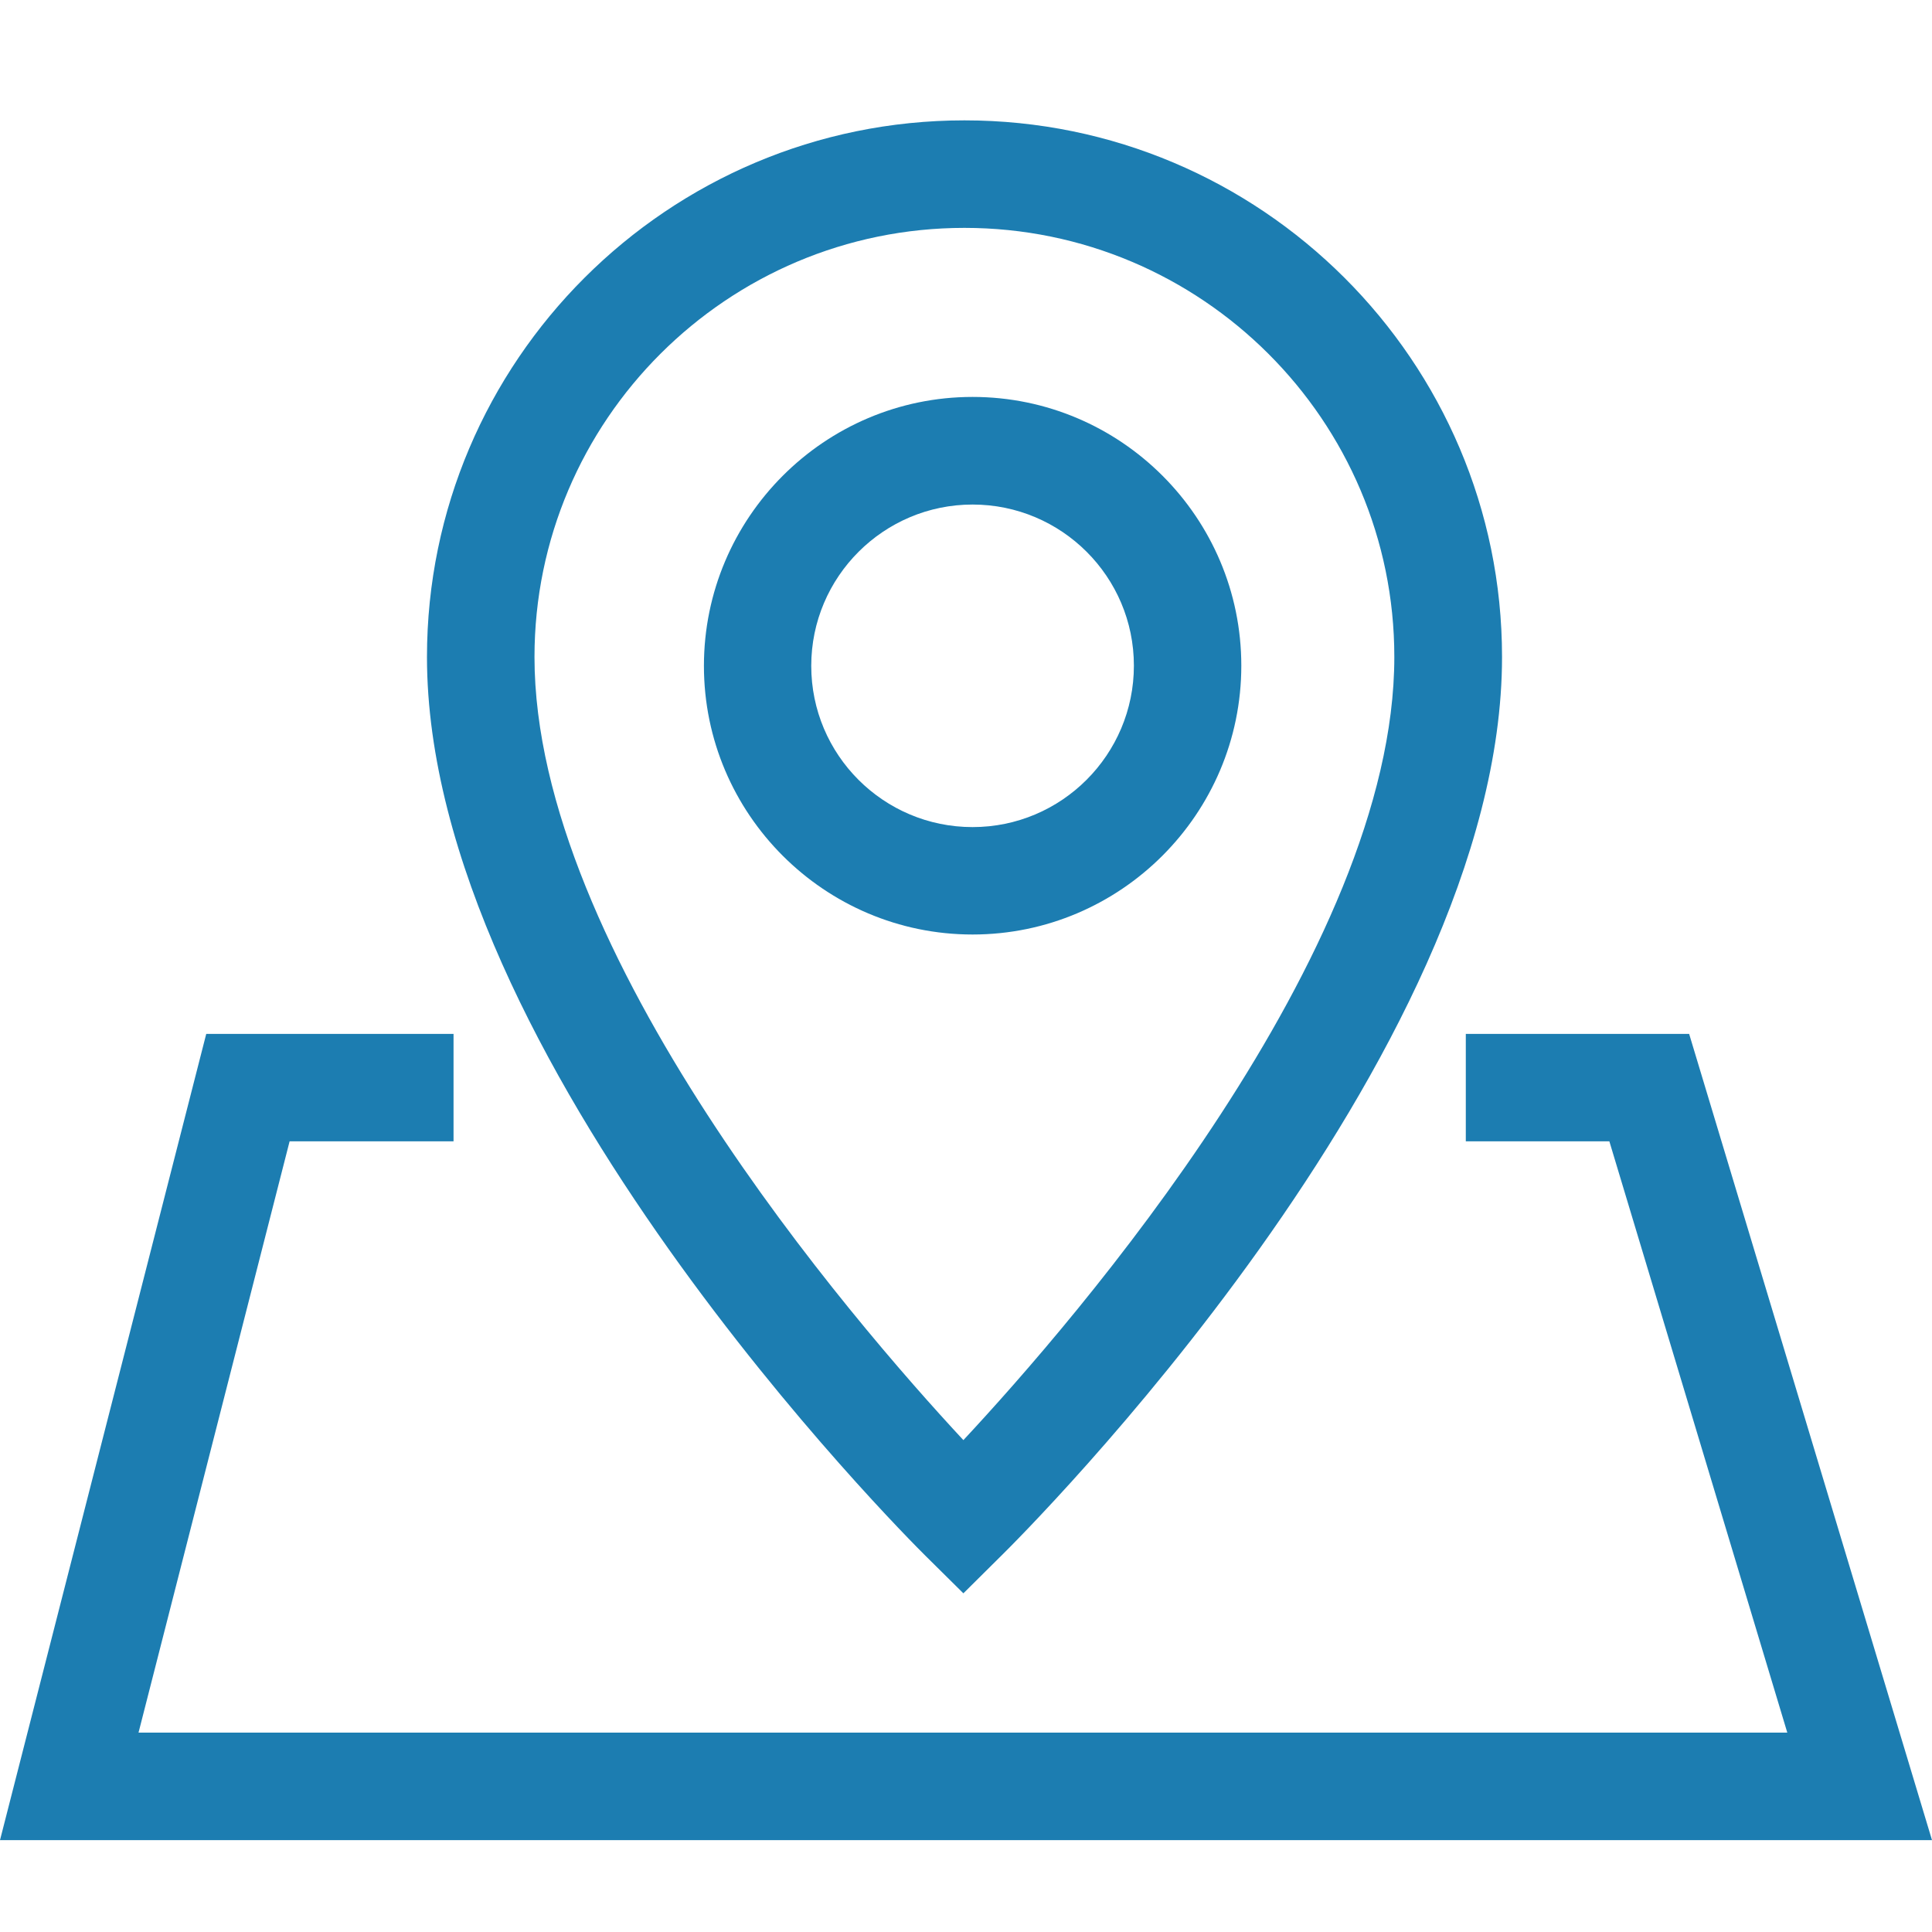
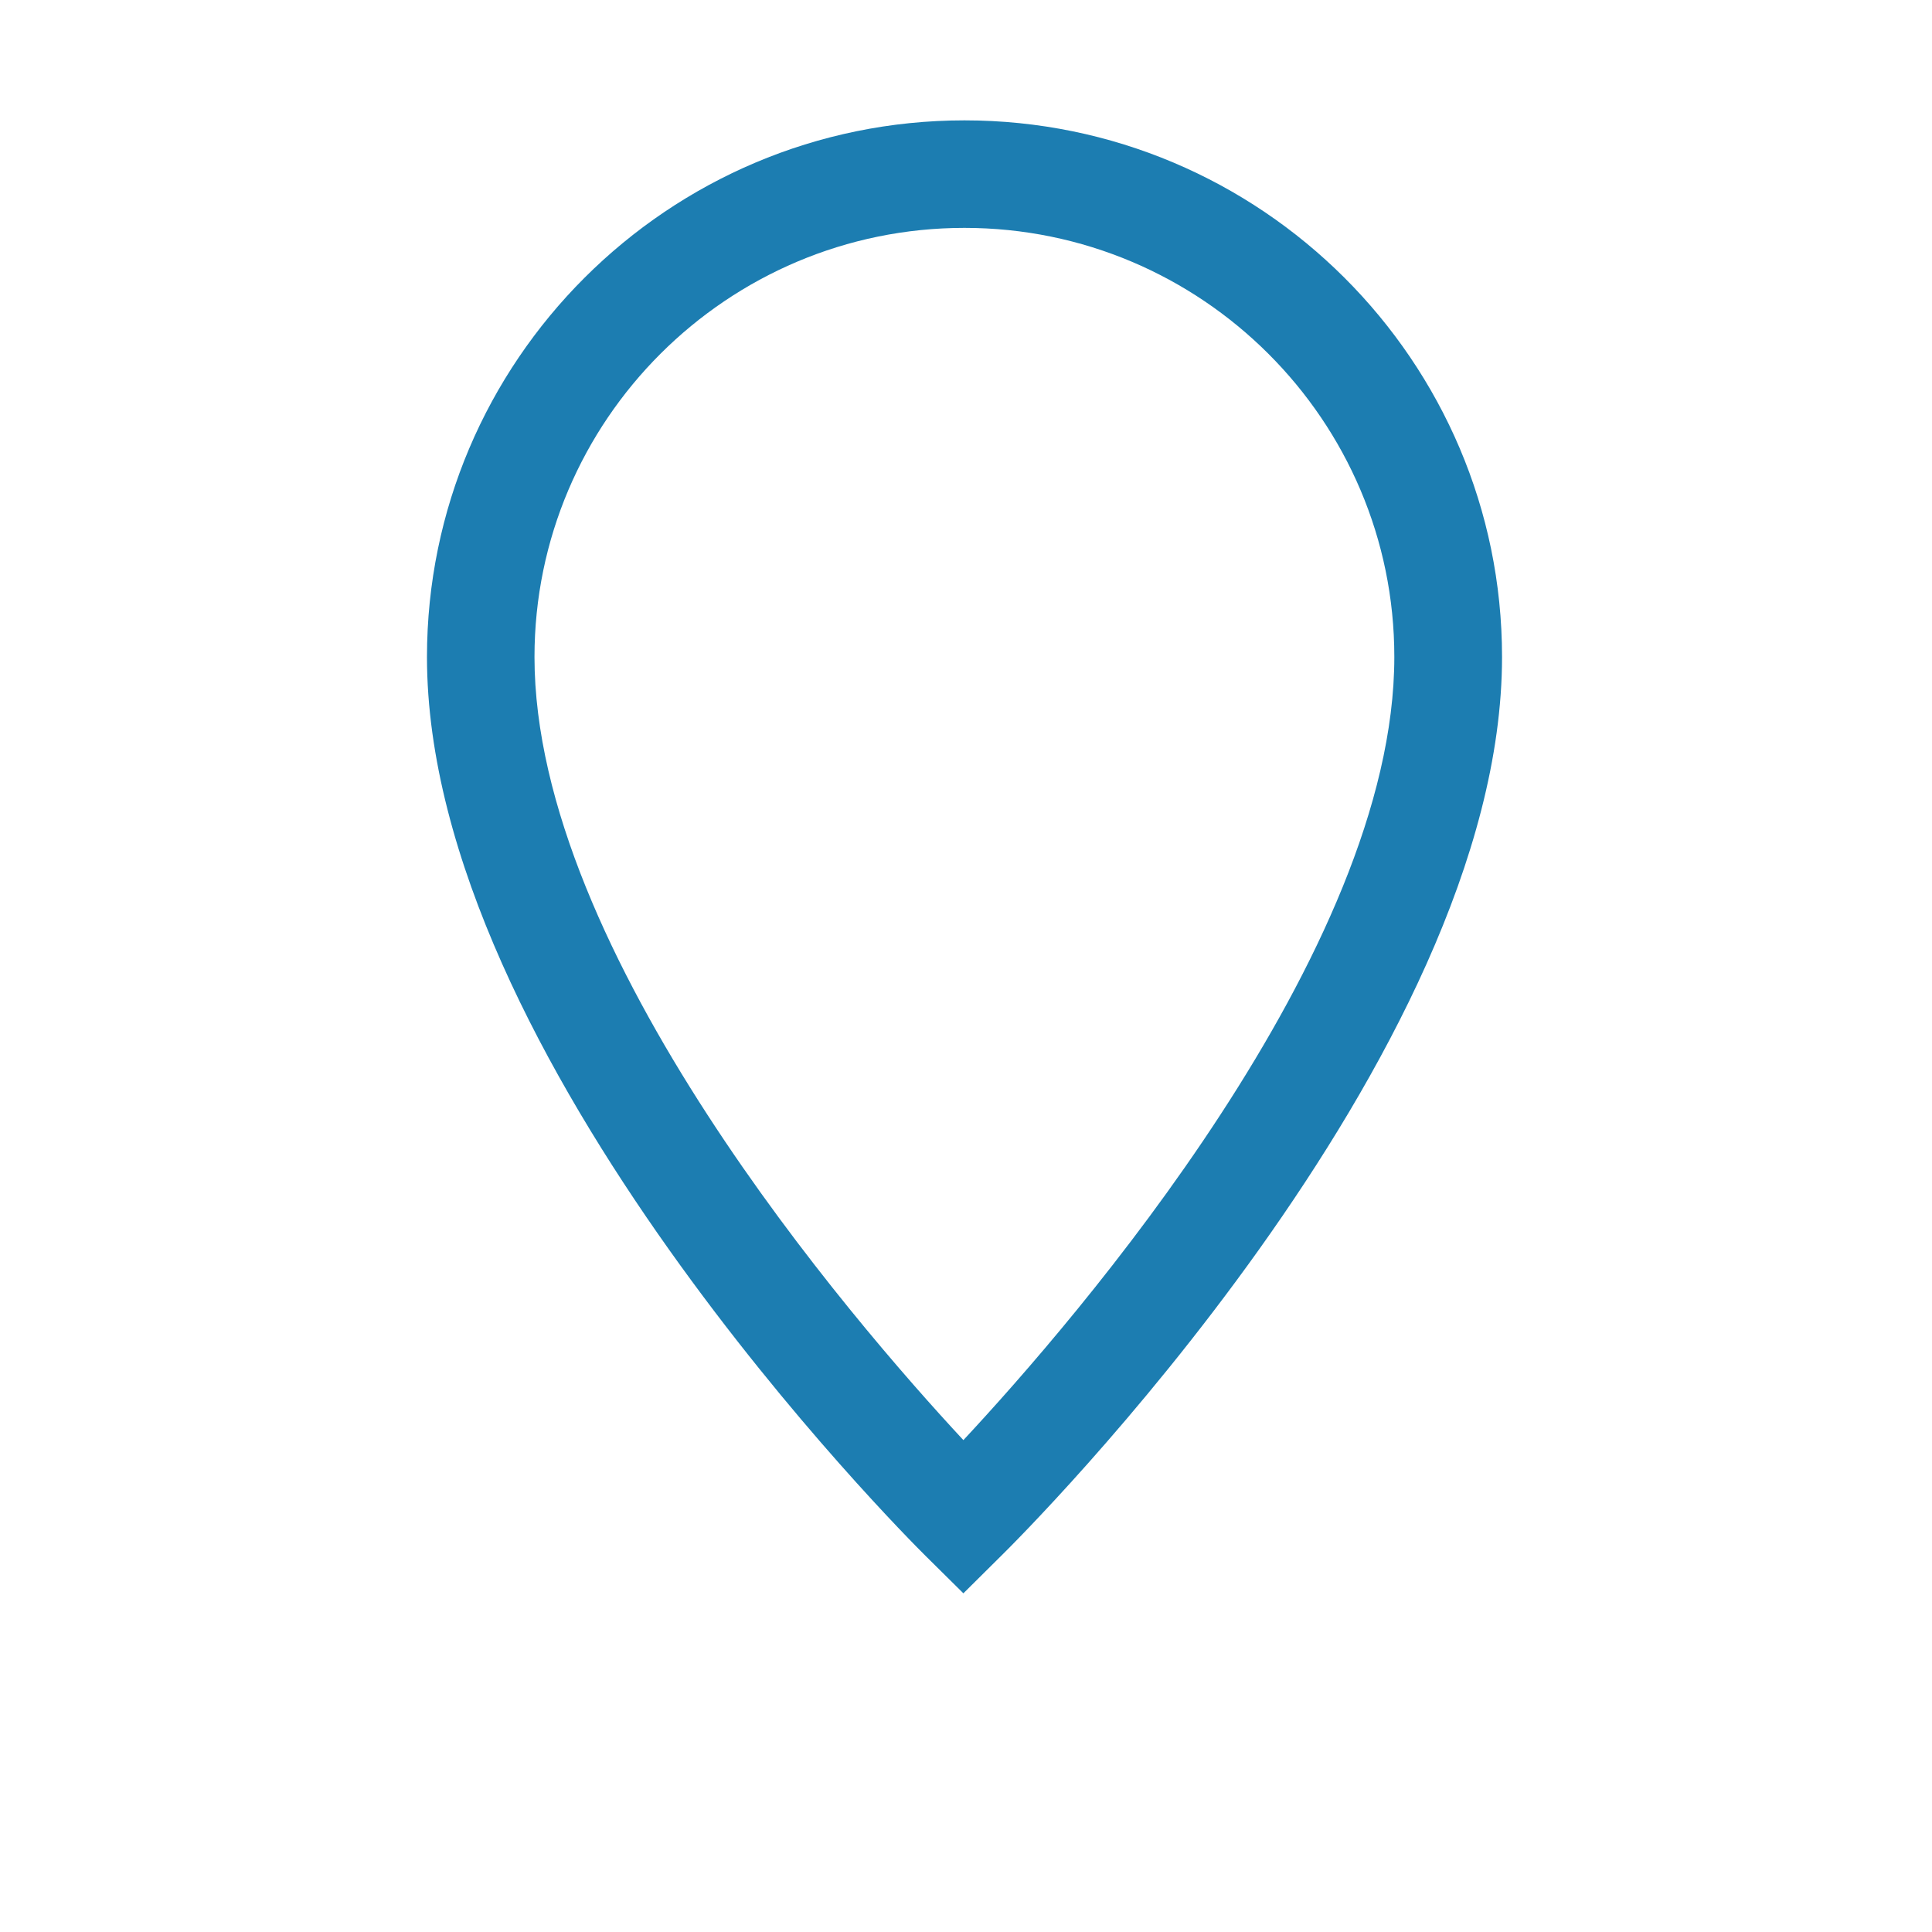
<svg xmlns="http://www.w3.org/2000/svg" width="20" height="20" viewBox="0 0 20 20" fill="none">
-   <path d="M20 19.049H0L2.135 10.703H4.695V11.815H2.998L1.434 17.936H18.502L16.66 11.815H15.174V10.703H17.486L20 19.049Z" fill="#1C7DB1" />
  <path d="M9.973 16.494L9.582 16.107C9.371 15.898 4.42 10.947 4.42 6.801C4.42 3.738 6.916 1.246 9.984 1.246C13.053 1.246 15.549 3.738 15.549 6.801C15.549 10.949 10.576 15.898 10.363 16.107L9.973 16.494ZM9.984 2.359C7.529 2.359 5.533 4.352 5.533 6.801C5.533 9.859 8.822 13.67 9.973 14.908C11.127 13.67 14.434 9.855 14.434 6.801C14.435 4.352 12.438 2.359 9.984 2.359Z" fill="#1C7DB1" />
-   <path d="M10.068 9.674C8.535 9.674 7.287 8.426 7.287 6.893C7.287 5.359 8.535 4.109 10.068 4.109C11.602 4.109 12.85 5.357 12.85 6.891C12.85 8.424 11.602 9.674 10.068 9.674ZM10.068 5.223C9.148 5.223 8.398 5.971 8.398 6.893C8.398 7.814 9.146 8.562 10.068 8.562C10.99 8.562 11.738 7.812 11.738 6.891C11.738 5.969 10.988 5.223 10.068 5.223Z" fill="#1C7DB1" />
</svg>